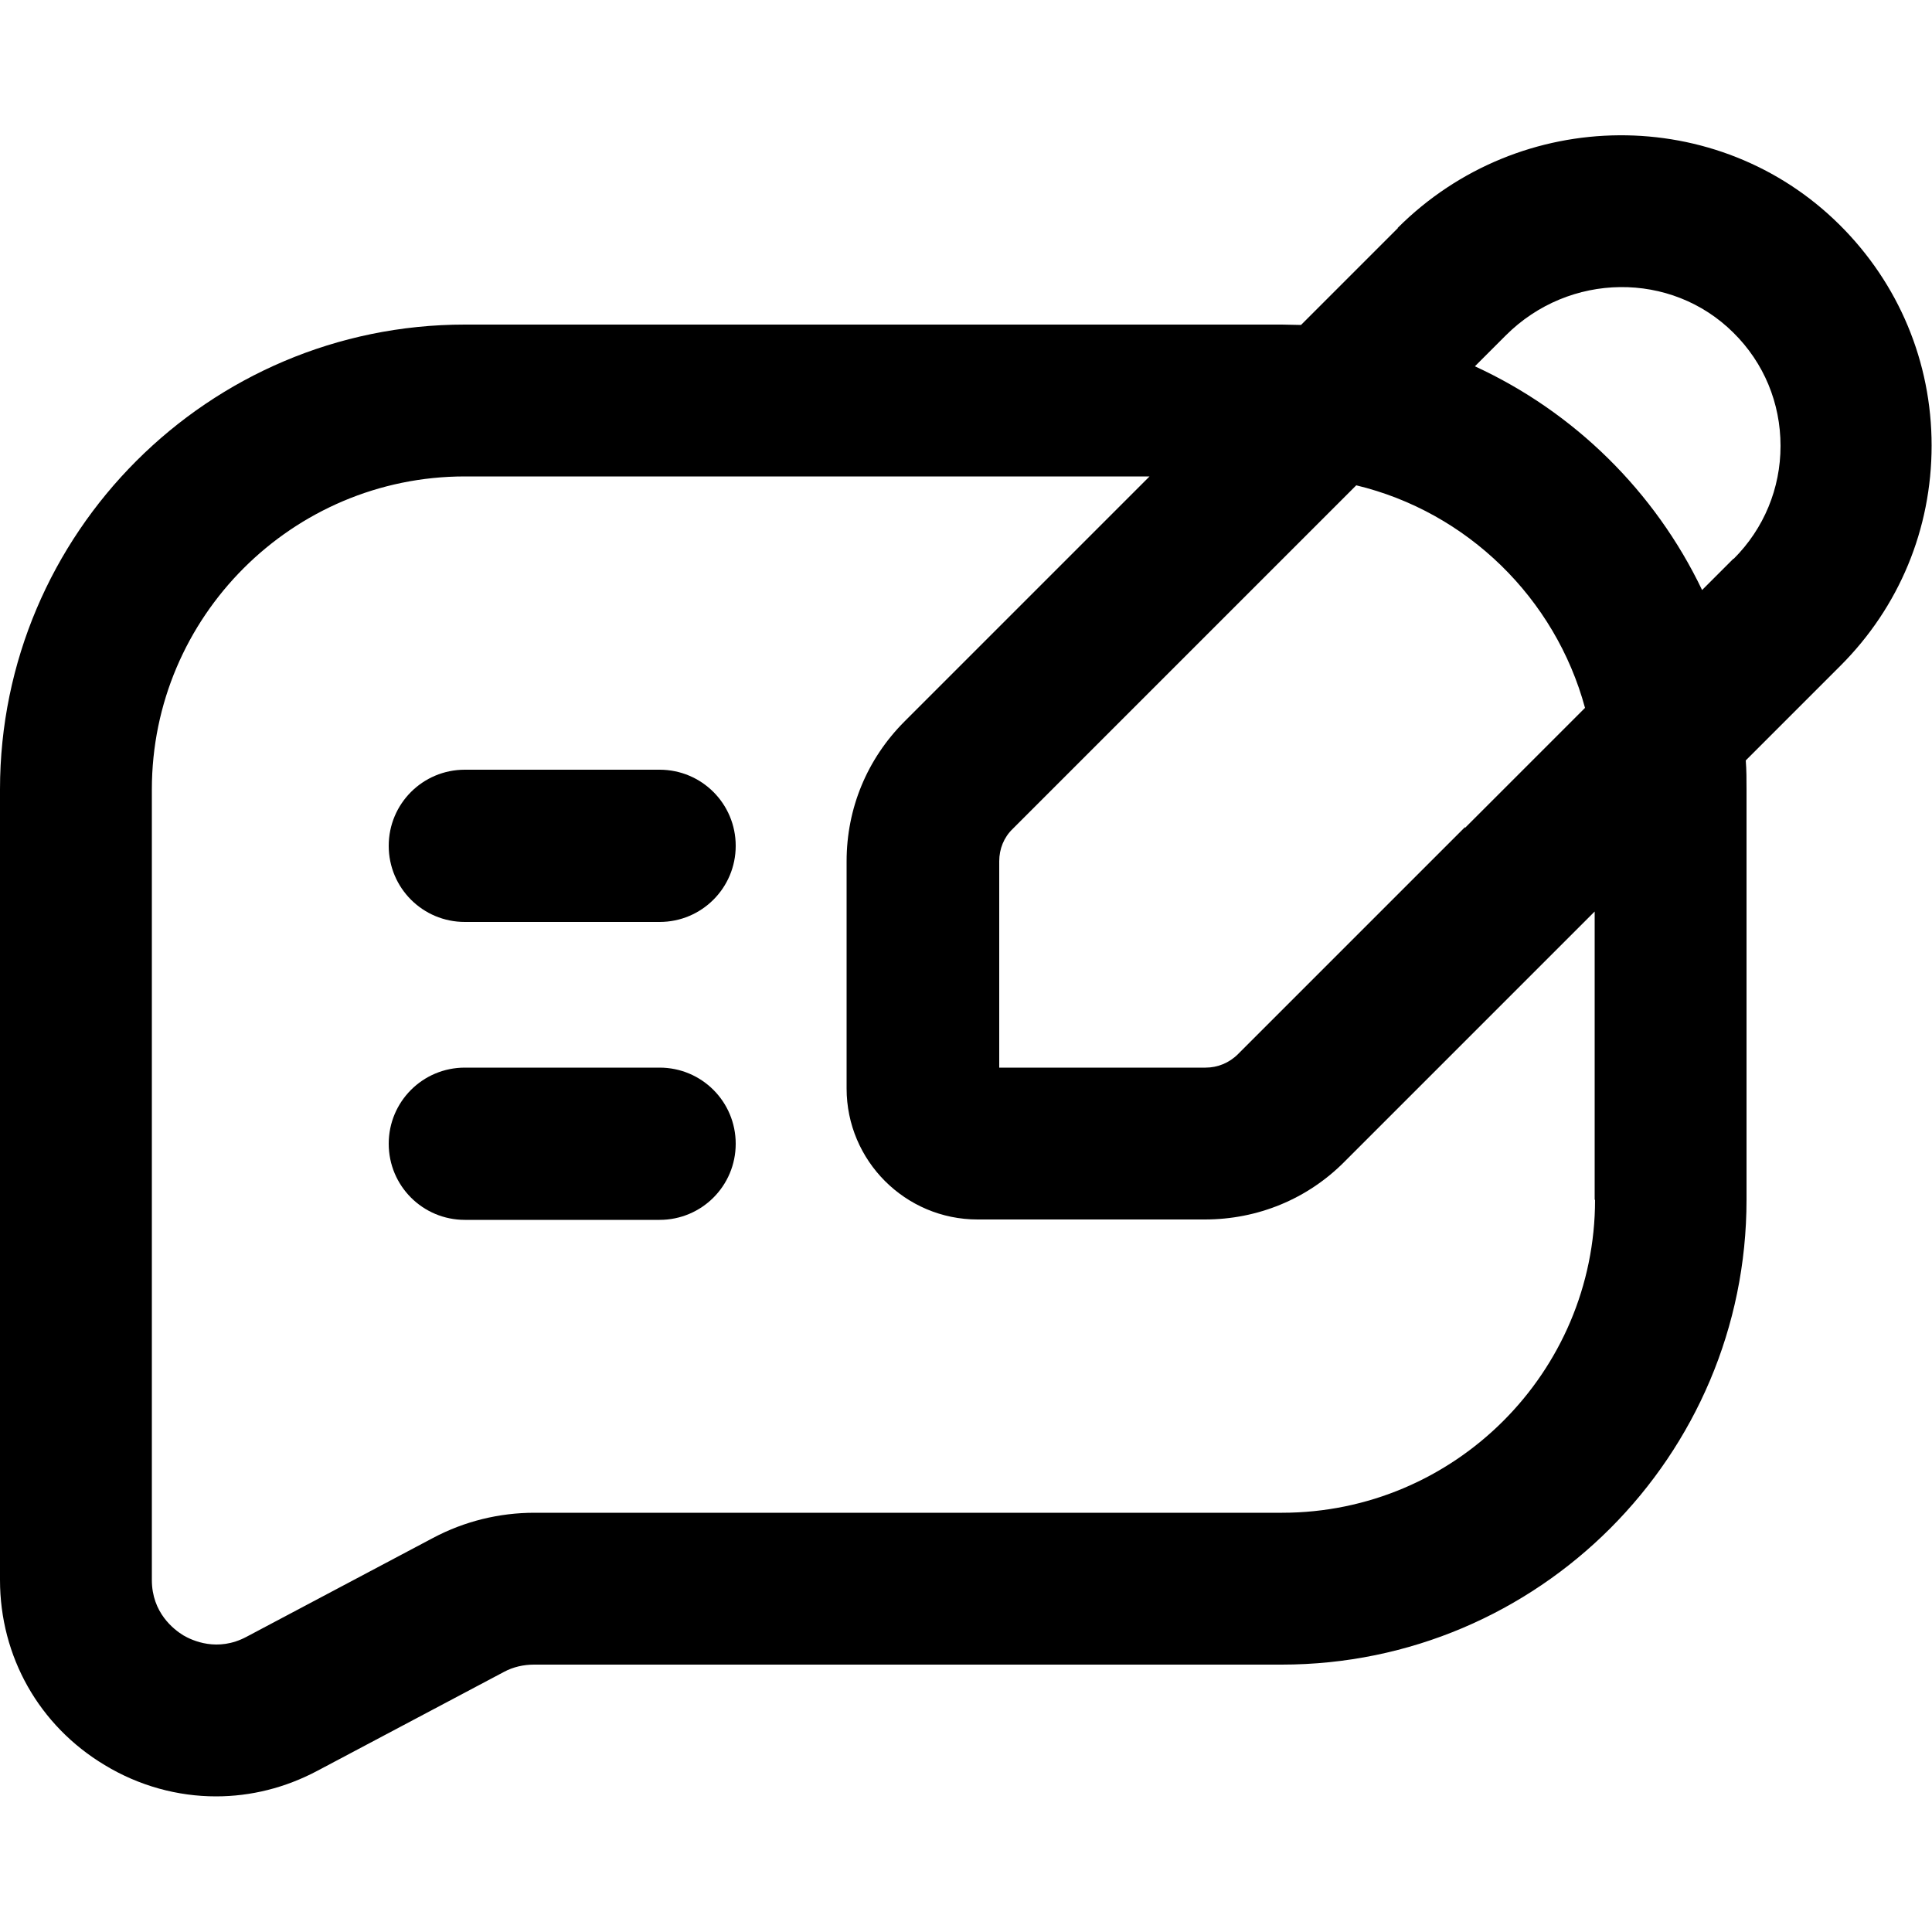
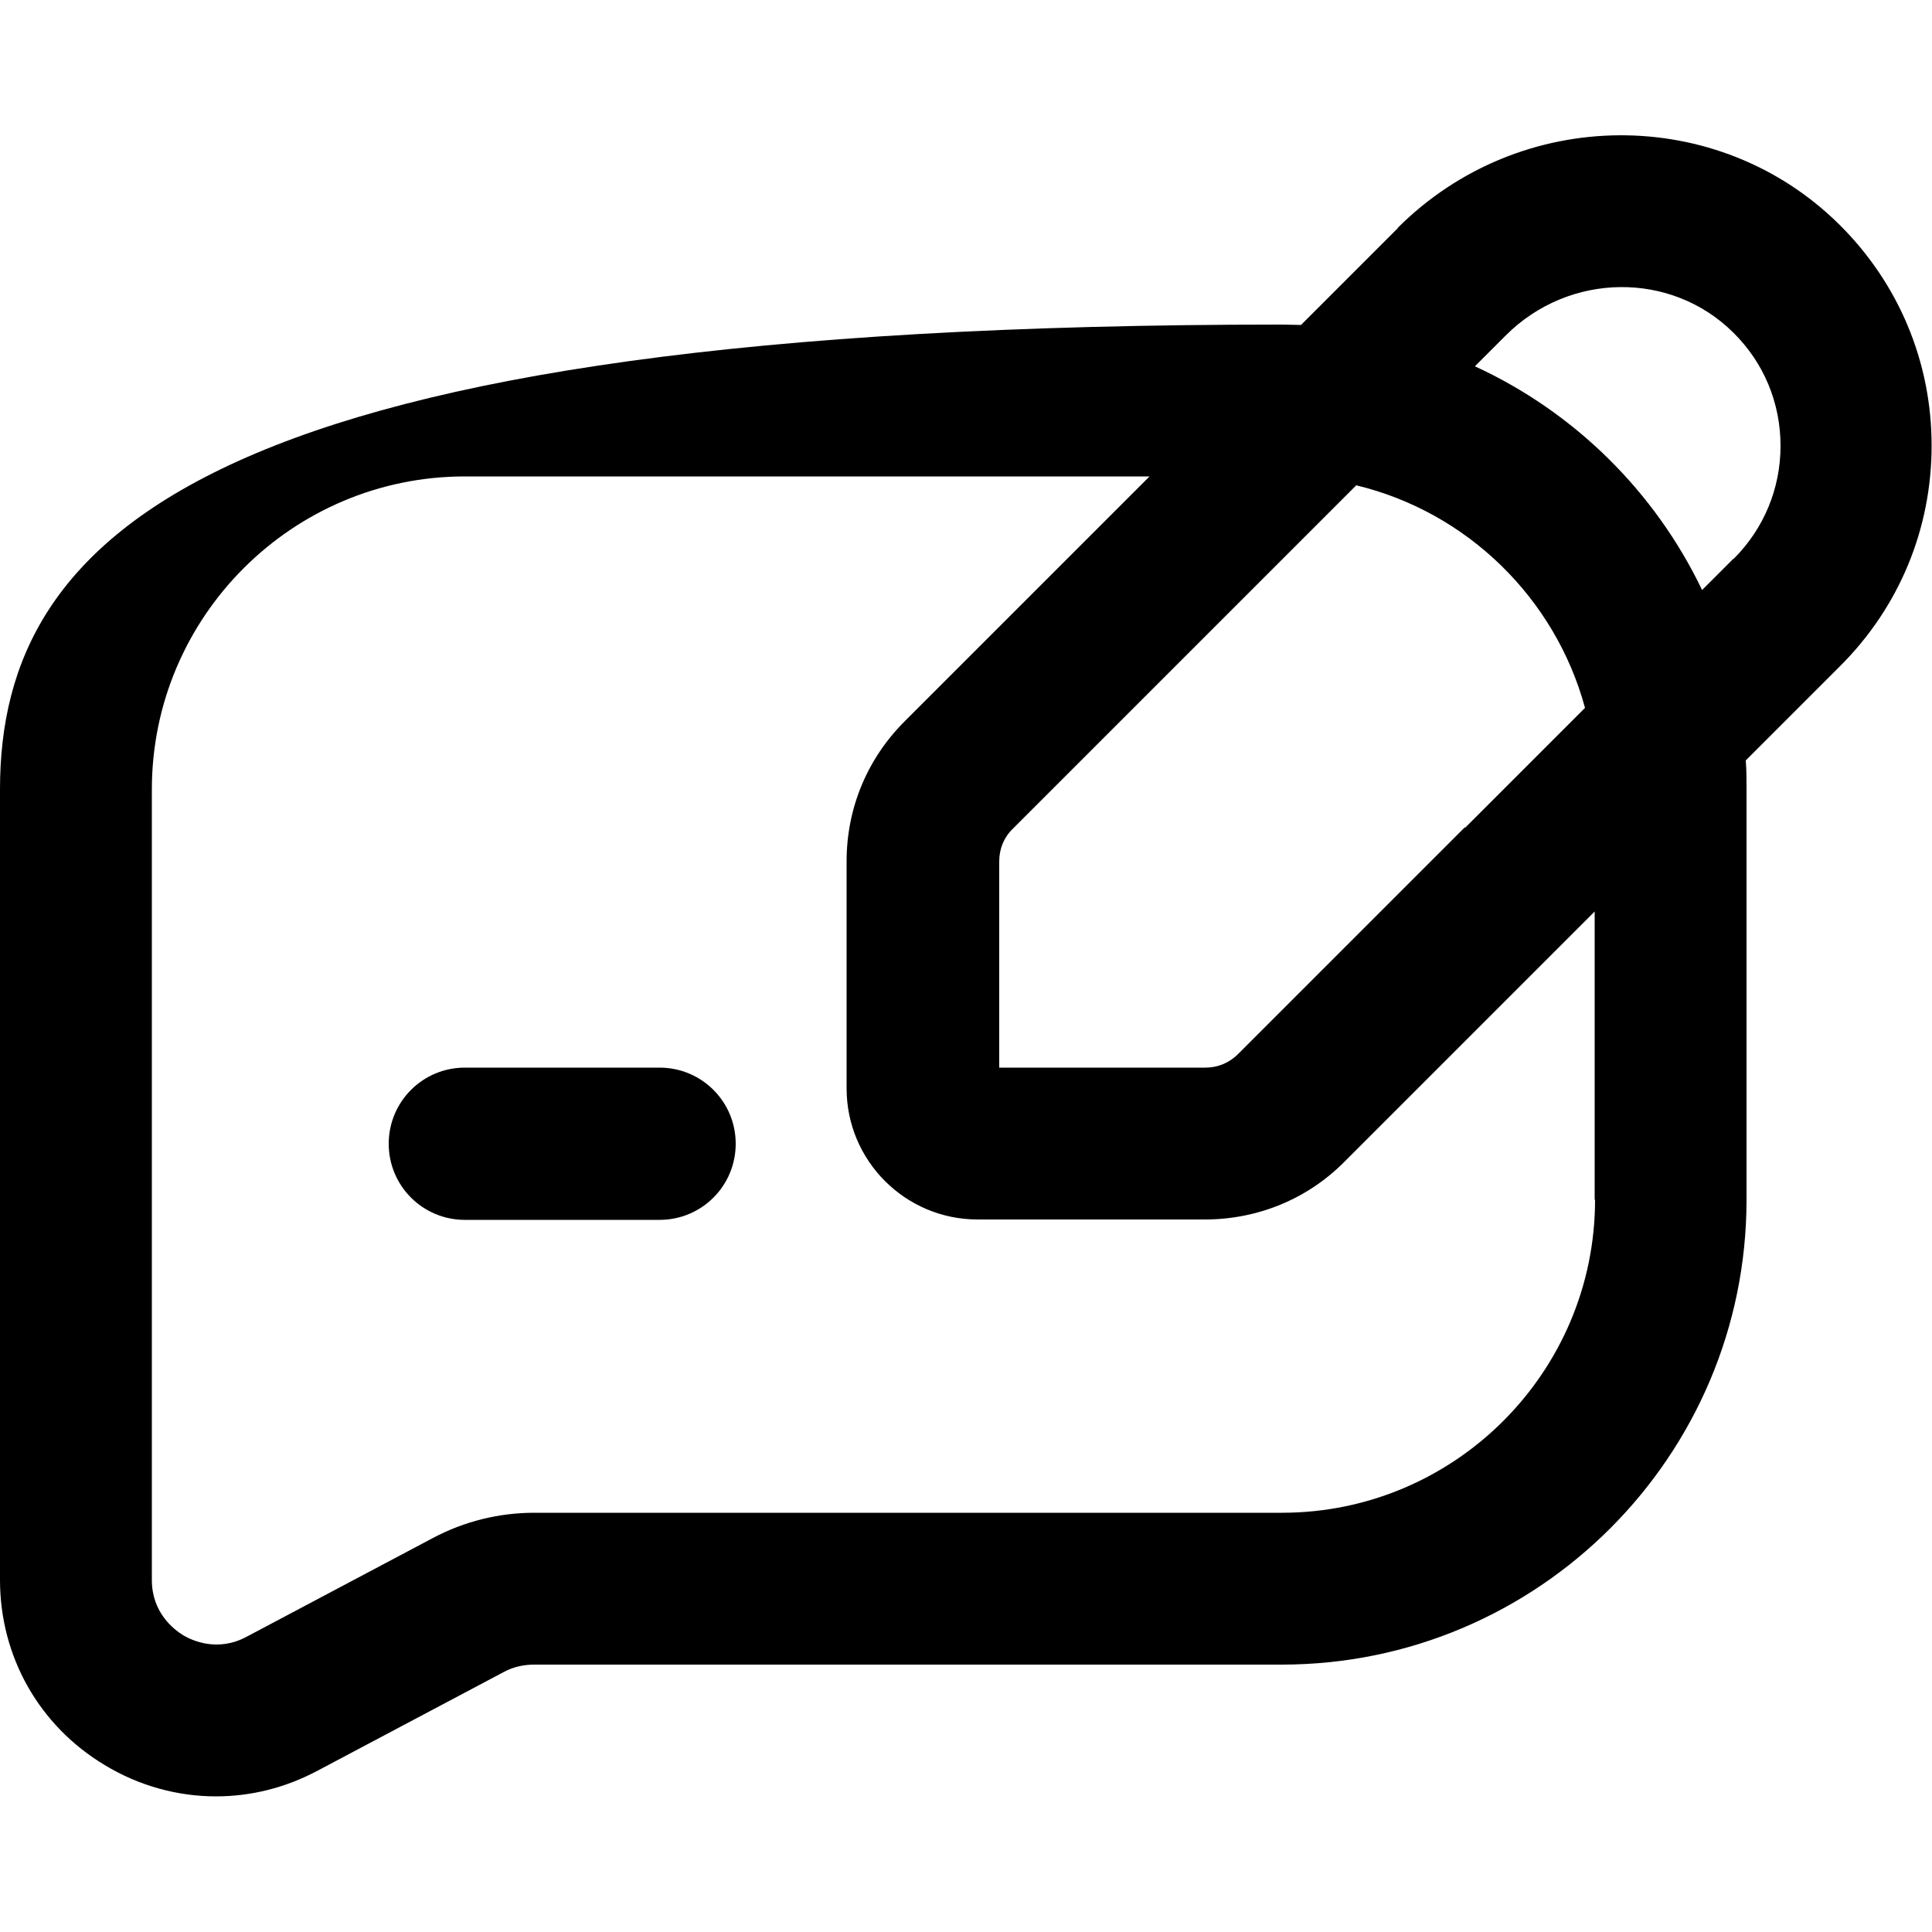
<svg xmlns="http://www.w3.org/2000/svg" id="Layer_1" data-name="Layer 1" viewBox="0 0 50 50">
-   <path d="M36.18,5.9l-2.51,2.51c-.16,0-.33-.01-.5-.01H12.03C5.4,8.4,0,13.8,0,20.43v20.46c0,1.98,1.01,3.77,2.71,4.79.89.54,1.89.81,2.88.81.9,0,1.79-.22,2.62-.66l4.83-2.56c.24-.13.51-.19.78-.19h19.35c6.64,0,12.03-5.4,12.03-12.03v-10.62c0-.25,0-.5-.02-.75l2.45-2.45c1.52-1.52,2.36-3.54,2.36-5.7,0-2.16-.85-4.19-2.38-5.71-3.14-3.12-8.27-3.09-11.44.08ZM37.91,21.41h0l-5.87,5.87c-.23.23-.53.35-.84.35h-5.34v-5.34c0-.32.12-.62.35-.84l4.16-4.16h0s4.73-4.73,4.73-4.73c2.87.69,5.15,2.92,5.92,5.76l-3.1,3.1ZM41.28,31.05c0,4.47-3.64,8.1-8.1,8.1H13.83c-.91,0-1.81.22-2.62.65l-4.83,2.56c-.75.4-1.4.1-1.64-.04-.24-.15-.81-.58-.81-1.43v-20.46c0-4.47,3.64-8.1,8.1-8.1h17.72l-.47.47h0s-5.87,5.87-5.87,5.87c-.97.97-1.5,2.25-1.5,3.62v5.88c0,1.87,1.52,3.39,3.39,3.39h5.88c1.37,0,2.66-.53,3.62-1.5l4.16-4.16,2.31-2.31v7.46ZM44.86,14.46l-.81.81c-1.22-2.55-3.31-4.61-5.88-5.79l.8-.8c1.64-1.64,4.28-1.67,5.89-.07.79.78,1.22,1.82,1.22,2.93,0,1.1-.43,2.14-1.21,2.92Z" />
+   <path d="M36.18,5.9l-2.51,2.51c-.16,0-.33-.01-.5-.01C5.4,8.4,0,13.8,0,20.43v20.46c0,1.98,1.01,3.77,2.71,4.79.89.54,1.89.81,2.88.81.9,0,1.79-.22,2.62-.66l4.83-2.56c.24-.13.51-.19.78-.19h19.35c6.64,0,12.03-5.4,12.03-12.03v-10.62c0-.25,0-.5-.02-.75l2.45-2.45c1.52-1.52,2.36-3.54,2.36-5.7,0-2.16-.85-4.19-2.38-5.71-3.14-3.12-8.27-3.09-11.44.08ZM37.91,21.41h0l-5.87,5.87c-.23.23-.53.35-.84.35h-5.34v-5.34c0-.32.12-.62.35-.84l4.16-4.16h0s4.73-4.73,4.73-4.73c2.87.69,5.15,2.92,5.92,5.76l-3.1,3.1ZM41.28,31.05c0,4.47-3.64,8.1-8.1,8.1H13.83c-.91,0-1.81.22-2.62.65l-4.83,2.56c-.75.4-1.4.1-1.64-.04-.24-.15-.81-.58-.81-1.43v-20.46c0-4.47,3.64-8.1,8.1-8.1h17.72l-.47.47h0s-5.87,5.87-5.87,5.87c-.97.97-1.5,2.25-1.5,3.62v5.88c0,1.87,1.52,3.39,3.39,3.39h5.88c1.37,0,2.66-.53,3.62-1.5l4.16-4.16,2.31-2.31v7.46ZM44.86,14.46l-.81.81c-1.22-2.55-3.31-4.61-5.88-5.79l.8-.8c1.64-1.64,4.28-1.67,5.89-.07.79.78,1.22,1.82,1.22,2.93,0,1.1-.43,2.14-1.21,2.92Z" />
  <path d="M17.07,27.63h-5.04c-1.09,0-1.97.88-1.97,1.97s.88,1.97,1.97,1.97h5.04c1.09,0,1.97-.88,1.97-1.97s-.88-1.97-1.97-1.97Z" />
-   <path d="M17.07,19.92h-5.04c-1.09,0-1.97.88-1.97,1.97s.88,1.97,1.97,1.97h5.04c1.09,0,1.97-.88,1.97-1.97s-.88-1.97-1.97-1.97Z" />
</svg>